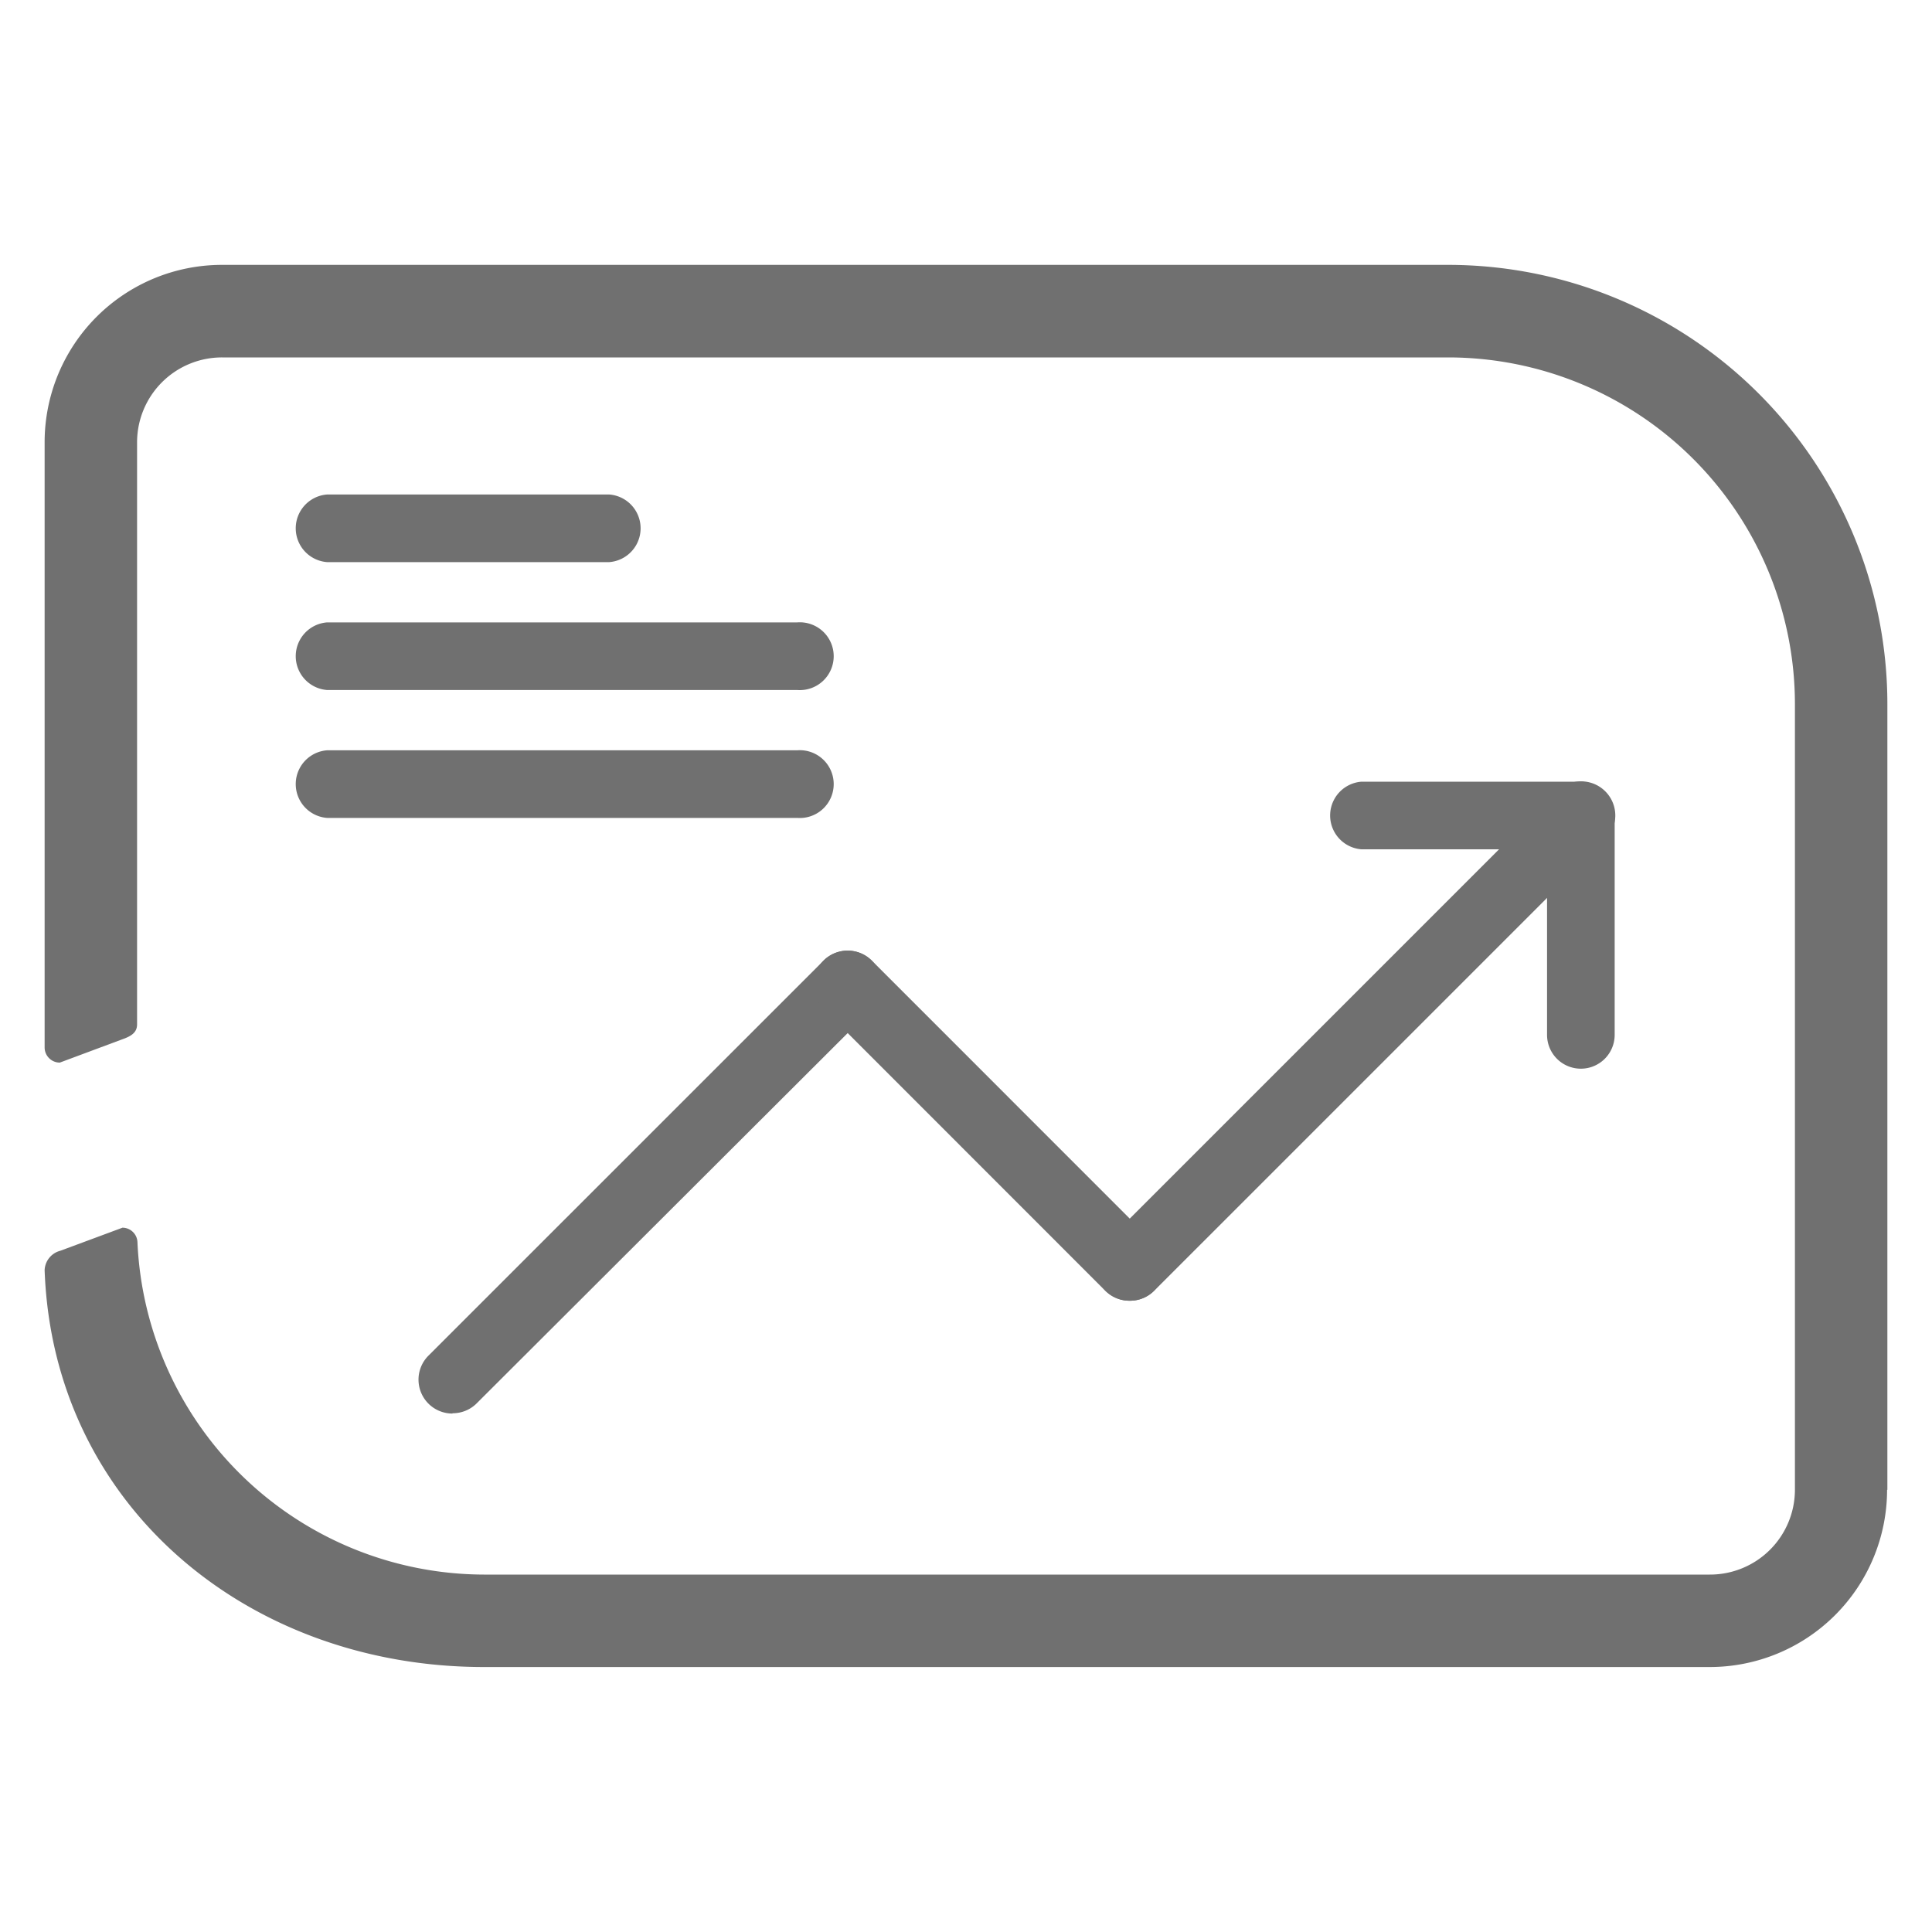
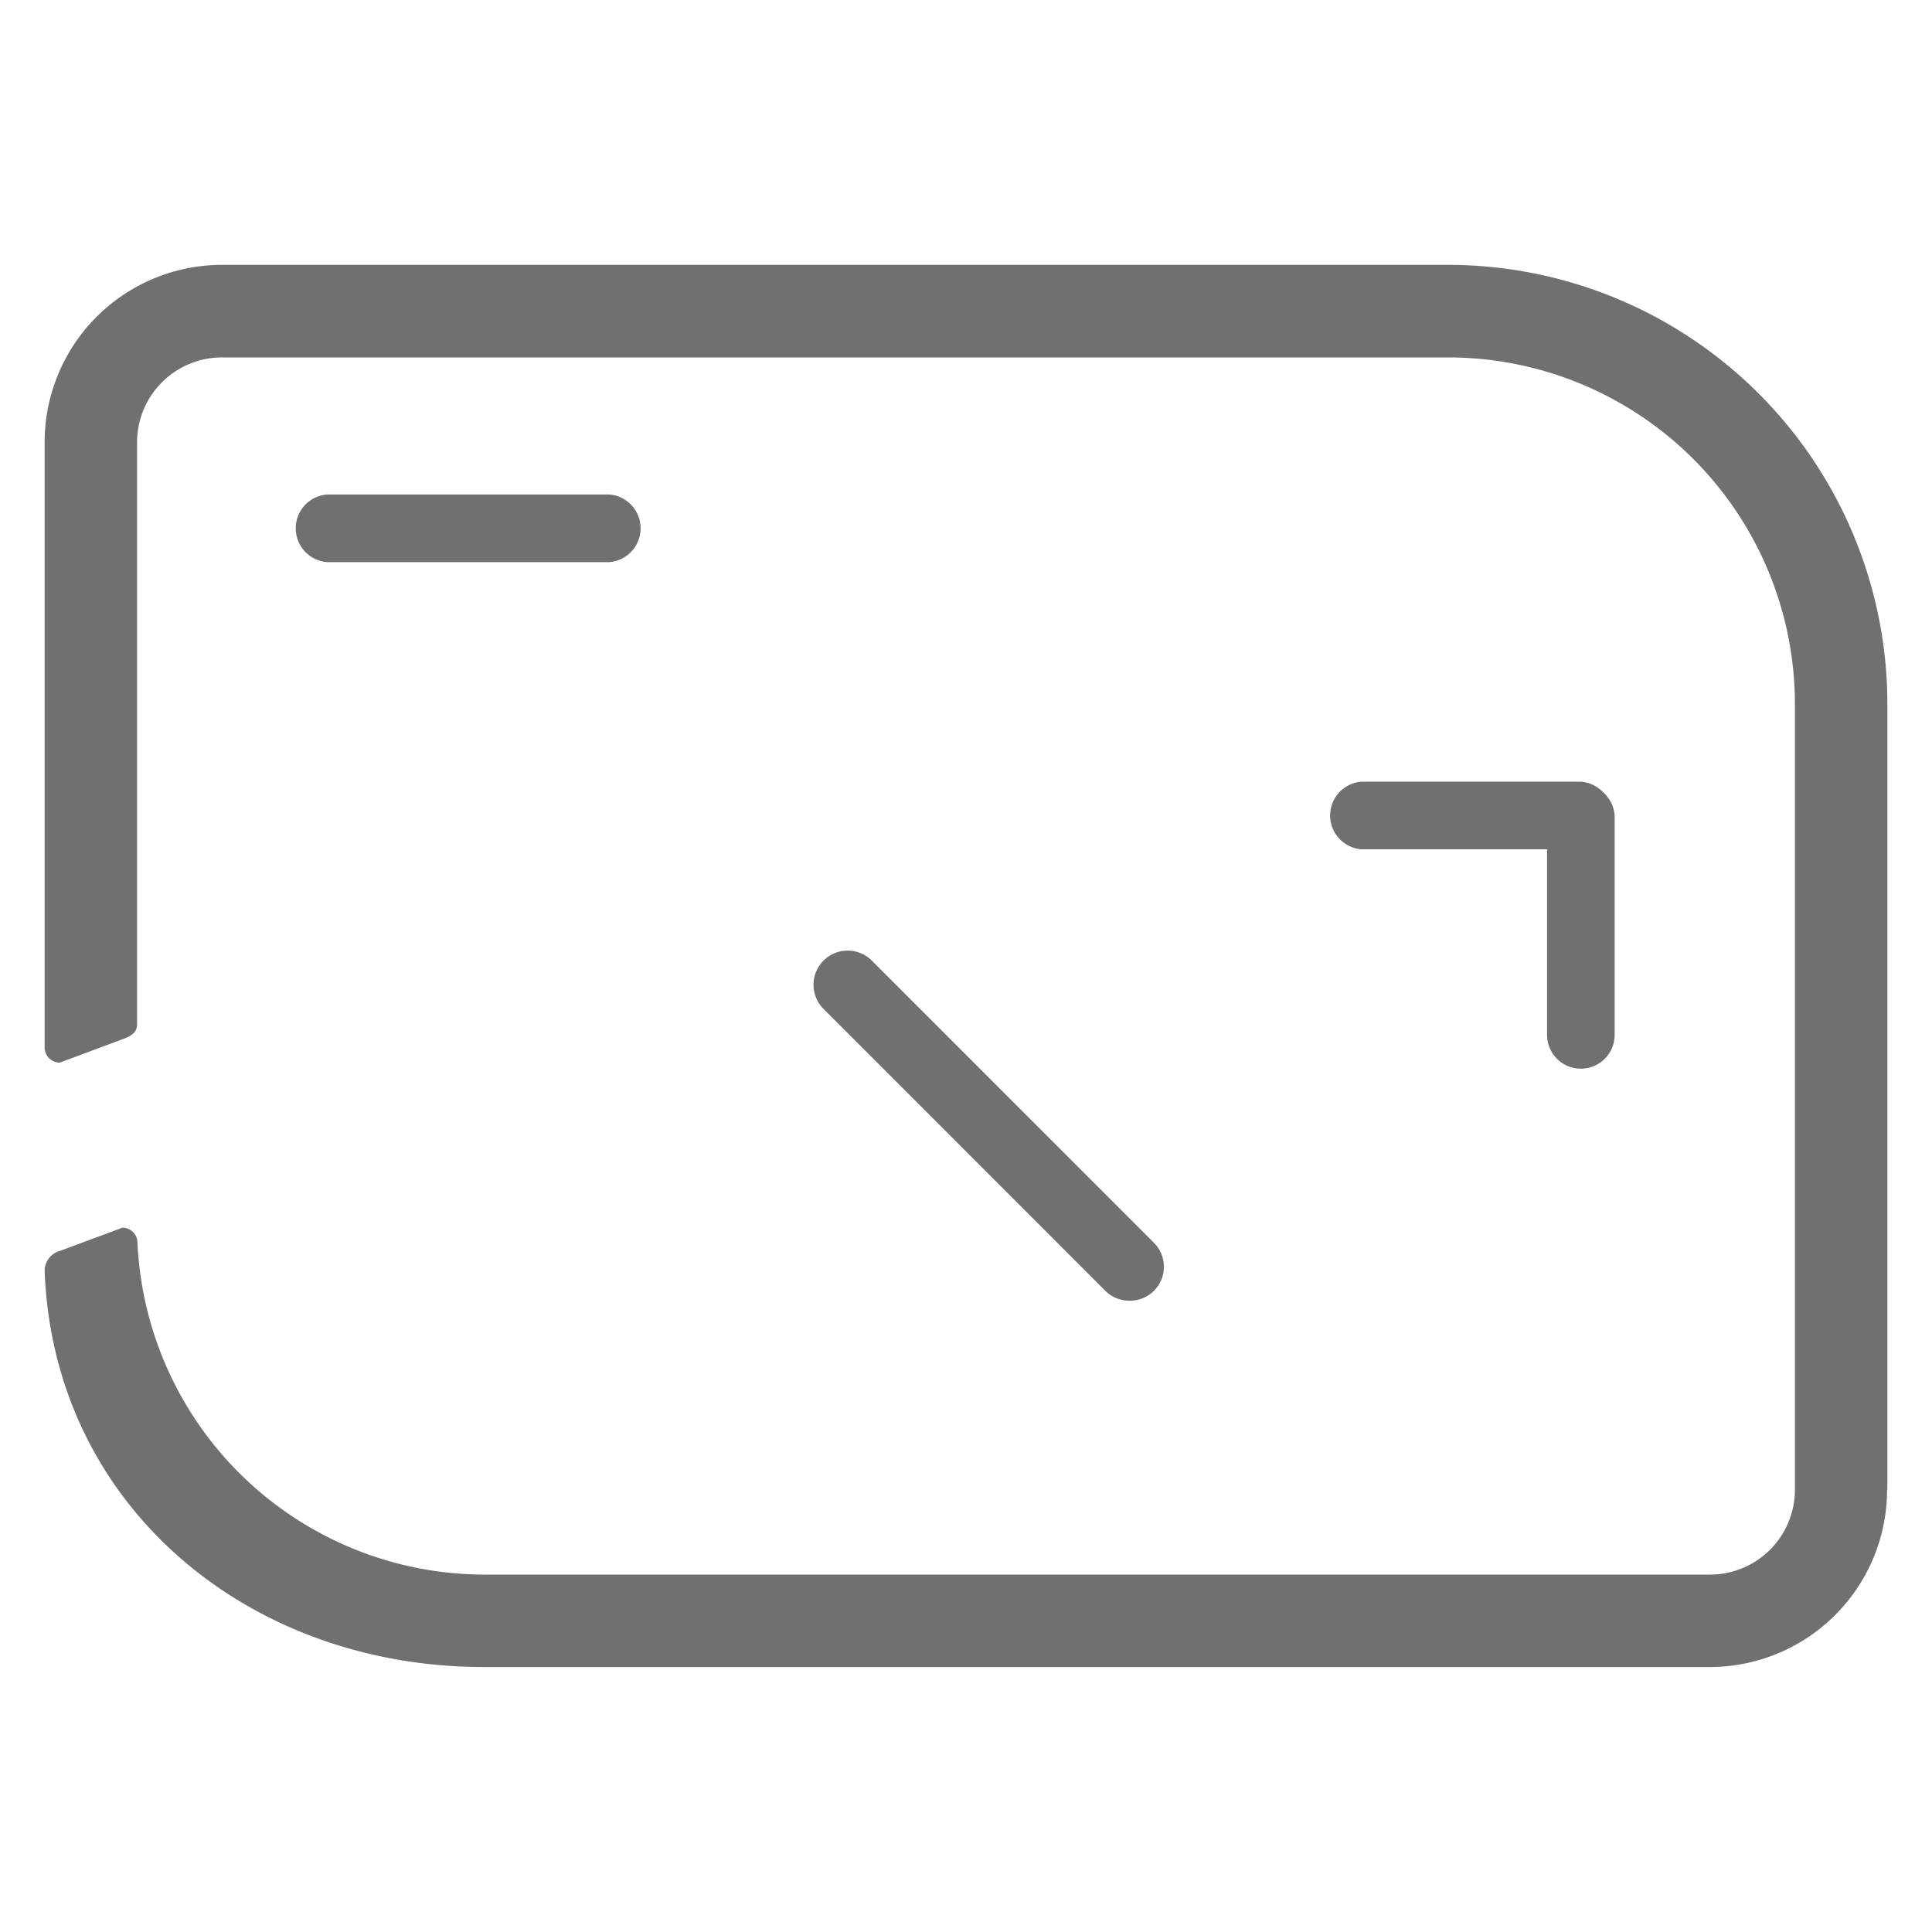
<svg xmlns="http://www.w3.org/2000/svg" id="Capa_1" data-name="Capa 1" viewBox="0 0 200 200">
  <defs>
    <style>.cls-1{fill:#707070;}</style>
  </defs>
  <title>icon </title>
  <path class="cls-1" d="M195.38,154.23V72.9A45.48,45.48,0,0,0,149.9,27.42H23A18.36,18.36,0,0,0,4.62,45.77v62.65A1.57,1.57,0,0,0,6.19,110l6.44-2.4c.94-.33,1.56-.7,1.56-1.56V45.77A8.79,8.79,0,0,1,23,37H149.9A35.91,35.91,0,0,1,185.81,72.9v81.33A8.79,8.79,0,0,1,177,163H50.1a36,36,0,0,1-35.87-34.39,1.56,1.56,0,0,0-1.55-1.52l-6.44,2.39a2.16,2.16,0,0,0-1.62,2c.86,24.33,21,41.09,45.48,41.09H177a18.36,18.36,0,0,0,18.35-18.35" />
-   <path class="cls-1" d="M82.53,71.43H33.86a3.51,3.51,0,0,1,0-7H82.53a3.51,3.51,0,1,1,0,7" />
  <path class="cls-1" d="M63.07,58.19H33.86a3.51,3.51,0,0,1,0-7H63.07a3.51,3.51,0,0,1,0,7" />
-   <path class="cls-1" d="M82.53,84.67H33.86a3.51,3.51,0,0,1,0-7H82.53a3.51,3.51,0,1,1,0,7" />
-   <path class="cls-1" d="M46.84,146.33a3.51,3.51,0,0,1-2.48-6L85.25,99.45a3.51,3.51,0,0,1,5,5L49.32,145.3a3.51,3.51,0,0,1-2.48,1" />
  <path class="cls-1" d="M116.93,134.65a3.54,3.54,0,0,1-2.48-1l-29.2-29.21a3.51,3.51,0,0,1,5-5l29.2,29.21a3.51,3.51,0,0,1-2.48,6" />
-   <path class="cls-1" d="M116.93,134.65a3.51,3.51,0,0,1-2.48-6l46.73-46.73a3.51,3.51,0,1,1,5,5l-46.73,46.73a3.51,3.51,0,0,1-2.48,1" />
  <path class="cls-1" d="M163.66,110.63a3.5,3.5,0,0,1-3.51-3.5V84.41a3.51,3.51,0,0,1,7,0v22.72a3.5,3.5,0,0,1-3.51,3.5" />
  <path class="cls-1" d="M163.66,87.92H140.94a3.51,3.51,0,0,1,0-7h22.72a3.51,3.51,0,0,1,0,7" />
</svg>